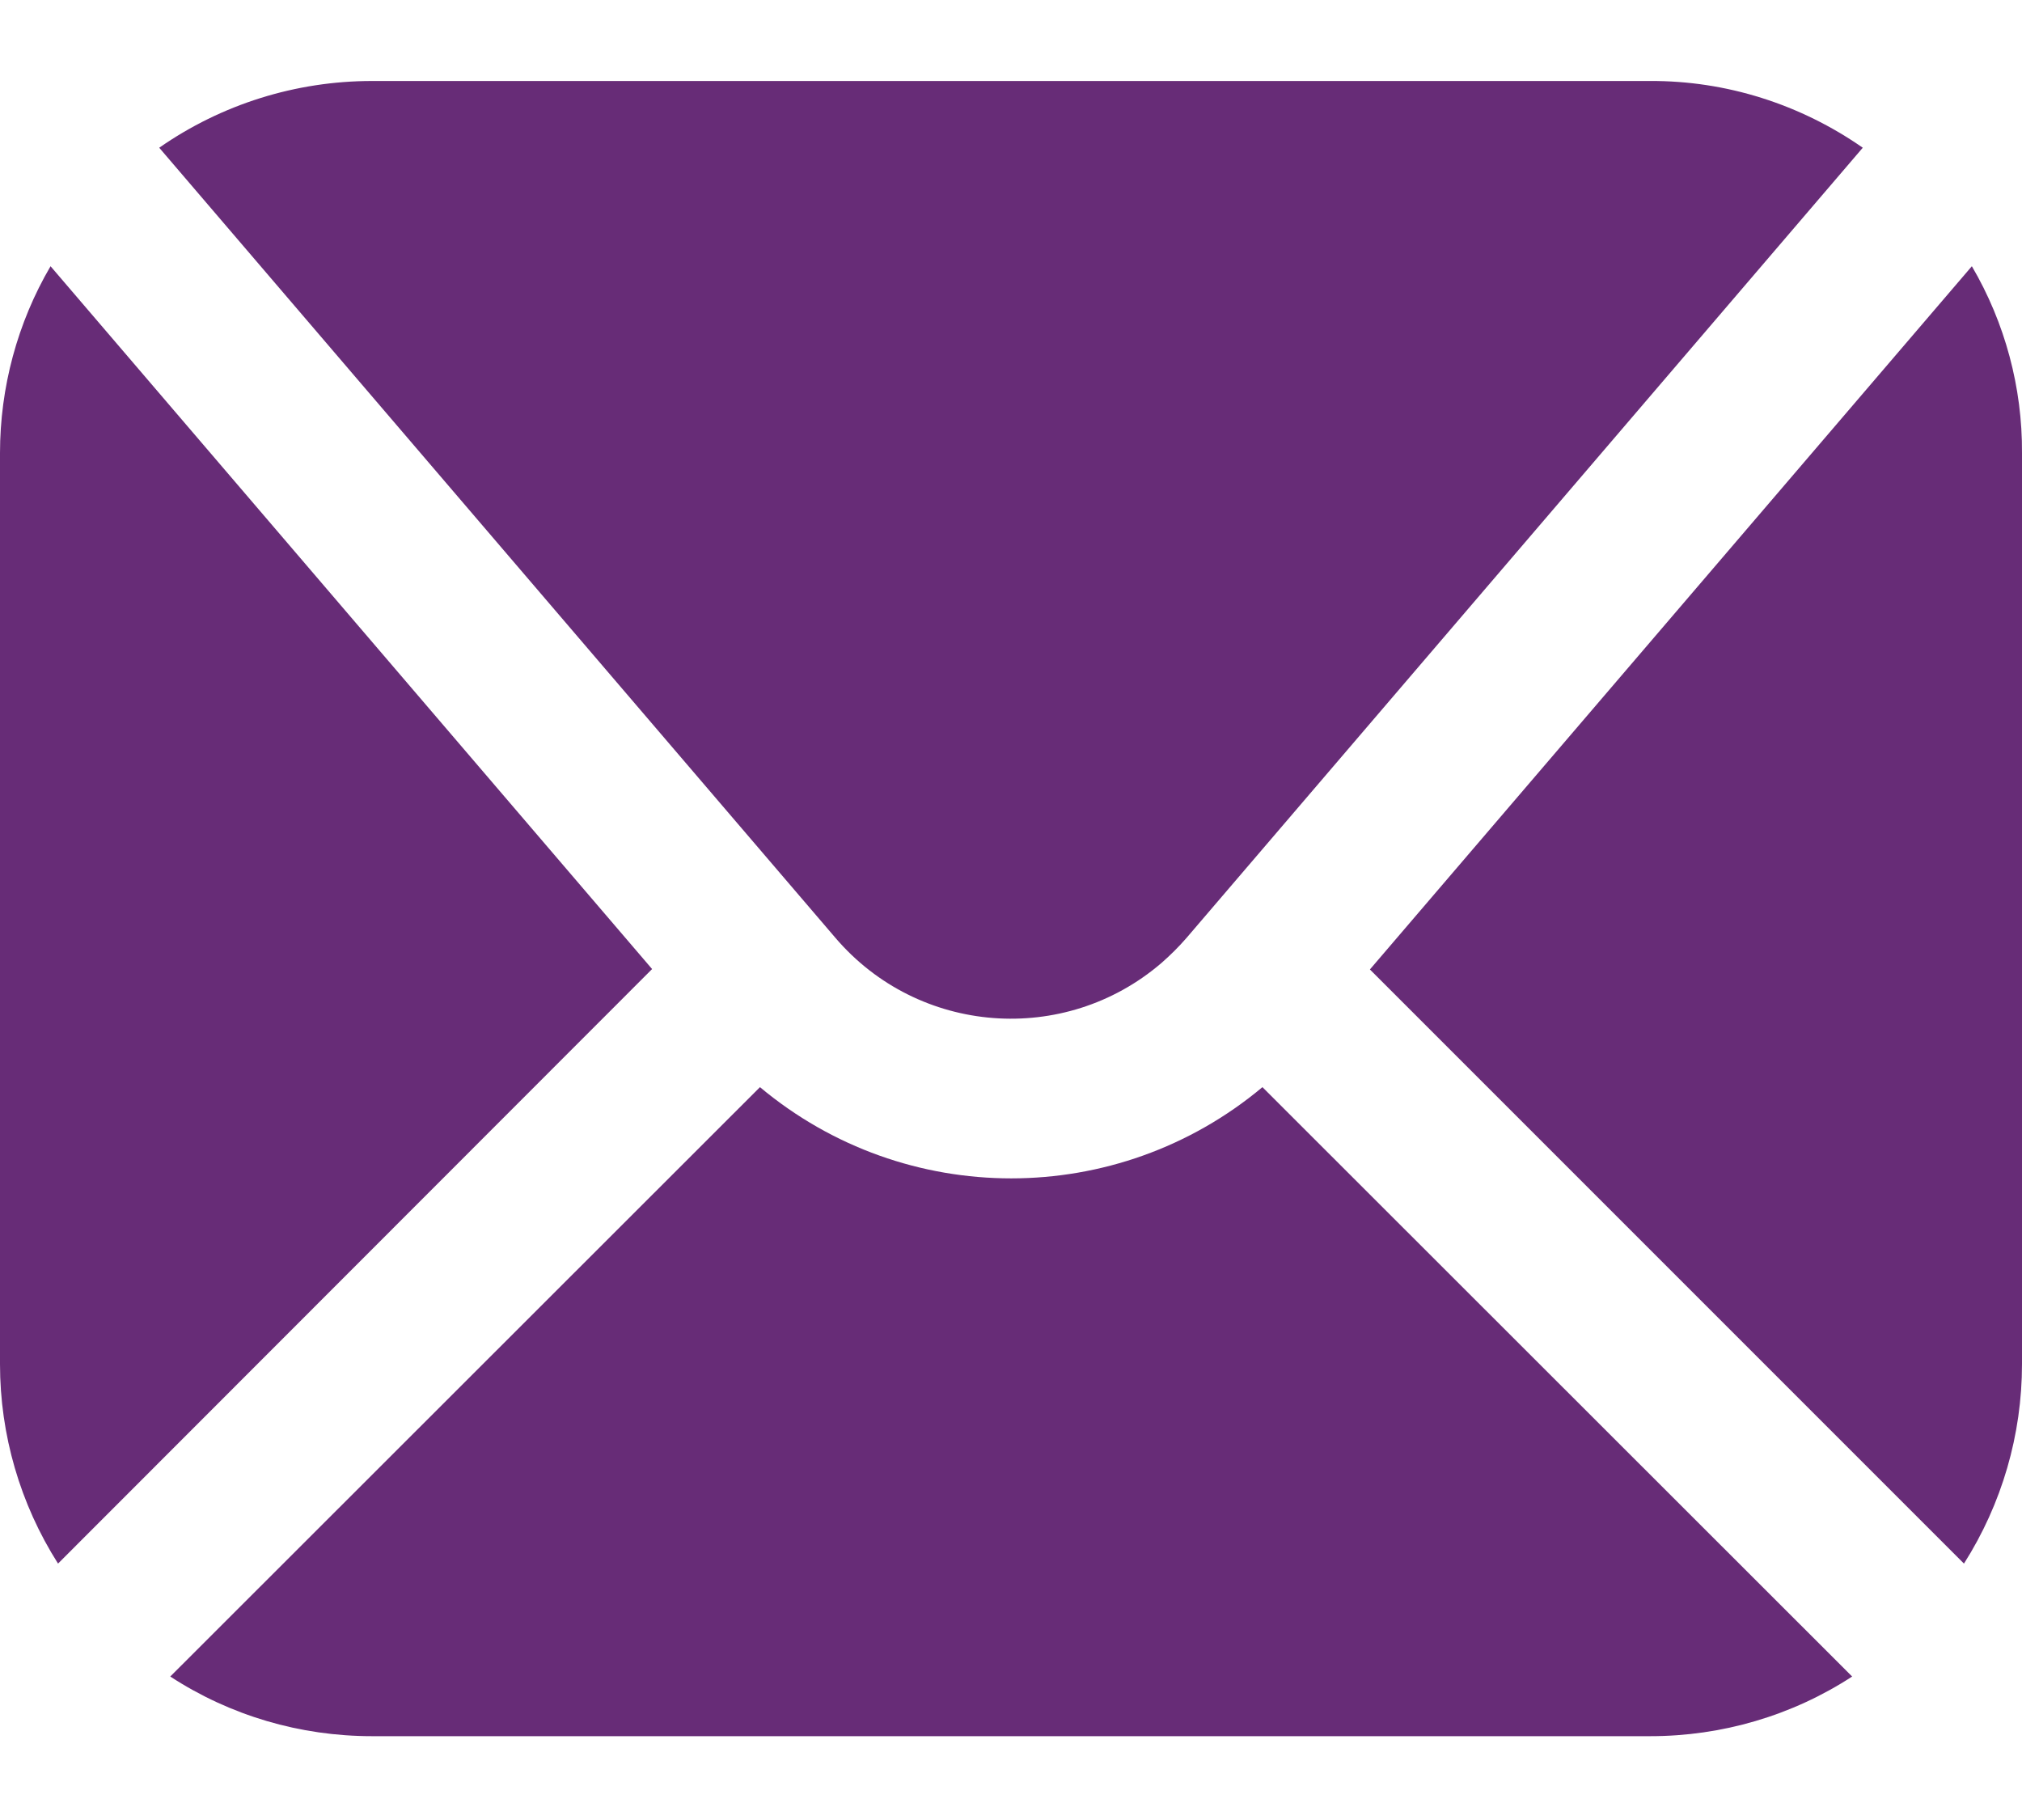
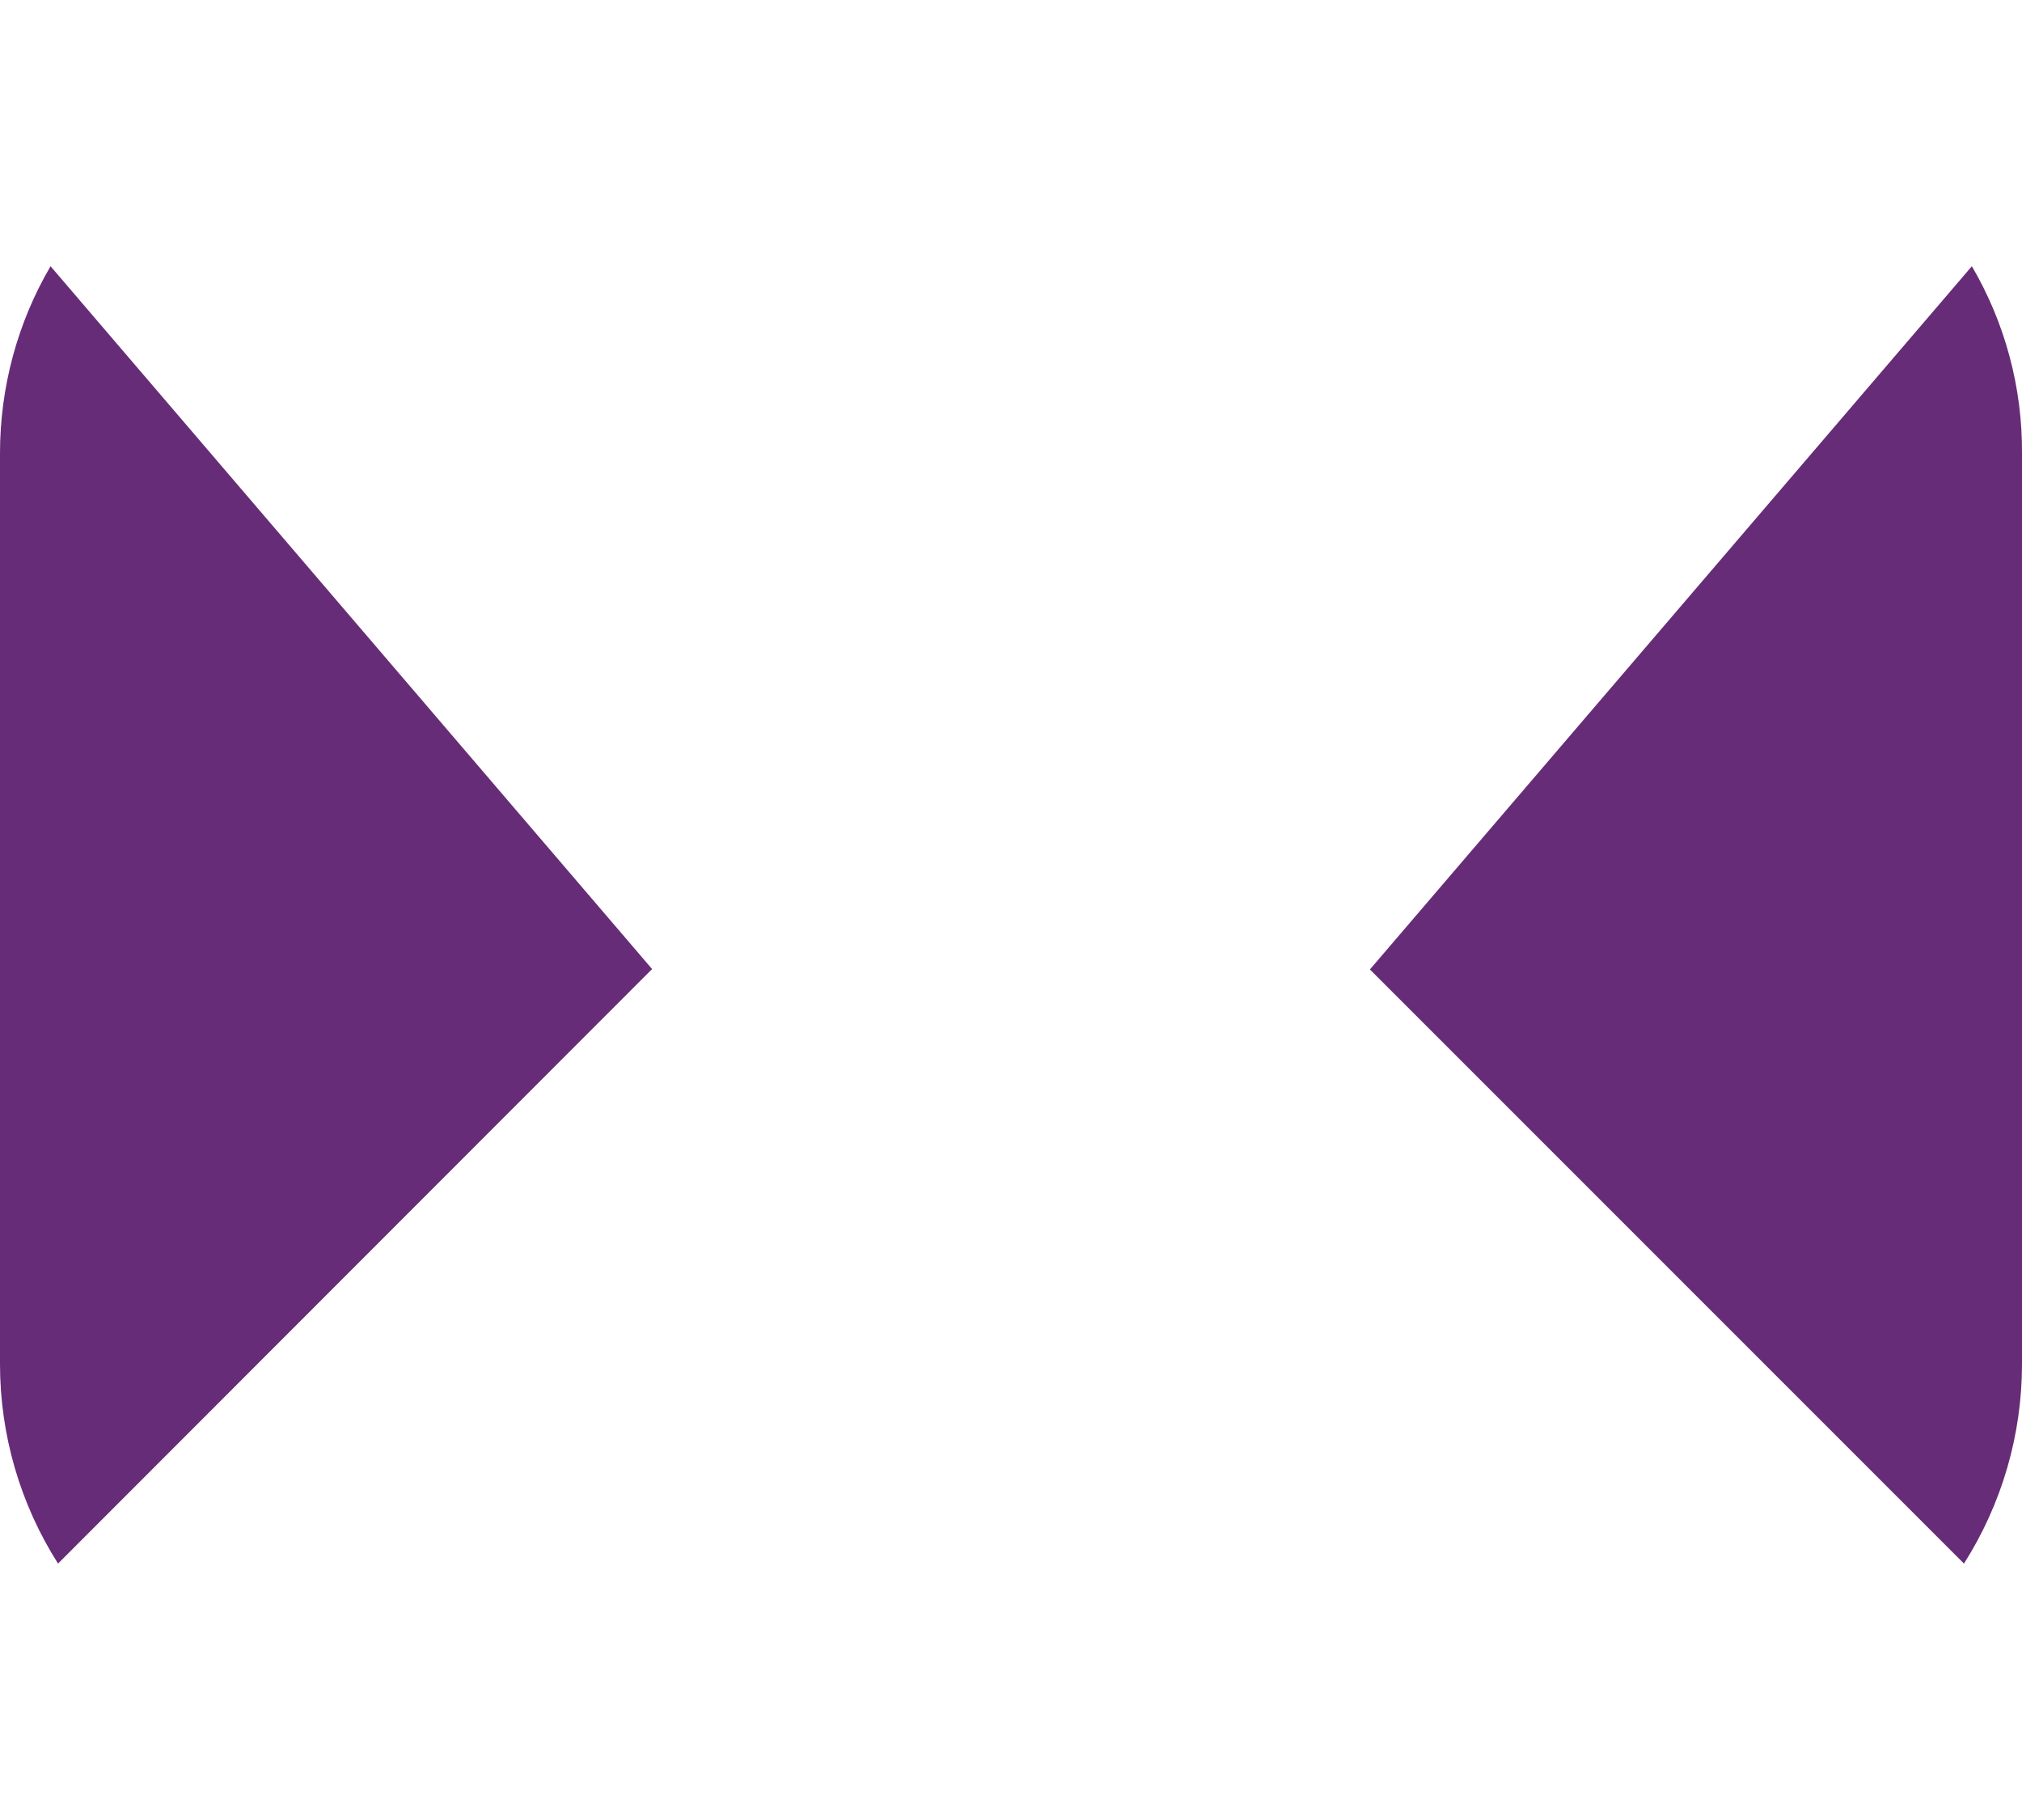
<svg xmlns="http://www.w3.org/2000/svg" width="20" height="18" viewBox="0 0 20 18" fill="none">
  <path d="M6.45 9.584L0.5 2.633C0.172 3.192 0 3.833 0 4.481V13.491C0 14.19 0.199 14.874 0.574 15.464L6.45 9.584Z" fill="#672C77" />
-   <path d="M8.263 9.275C9.084 10.236 10.529 10.346 11.487 9.525C11.576 9.447 11.659 9.365 11.737 9.275L18.425 1.461C17.808 1.031 17.074 0.797 16.32 0.801H3.68C2.926 0.801 2.192 1.031 1.575 1.461L8.263 9.275Z" fill="#672C77" />
  <path d="M19.504 2.633L13.55 9.588L19.426 15.464C19.801 14.874 20 14.19 20 13.491V4.481C20.004 3.833 19.832 3.192 19.504 2.633Z" fill="#672C77" />
-   <path d="M12.487 10.752C11.049 11.955 8.955 11.955 7.517 10.752L1.684 16.581C2.278 16.968 2.969 17.171 3.68 17.171H16.323C17.031 17.171 17.726 16.968 18.32 16.581L12.487 10.752Z" fill="#672C77" />
</svg>